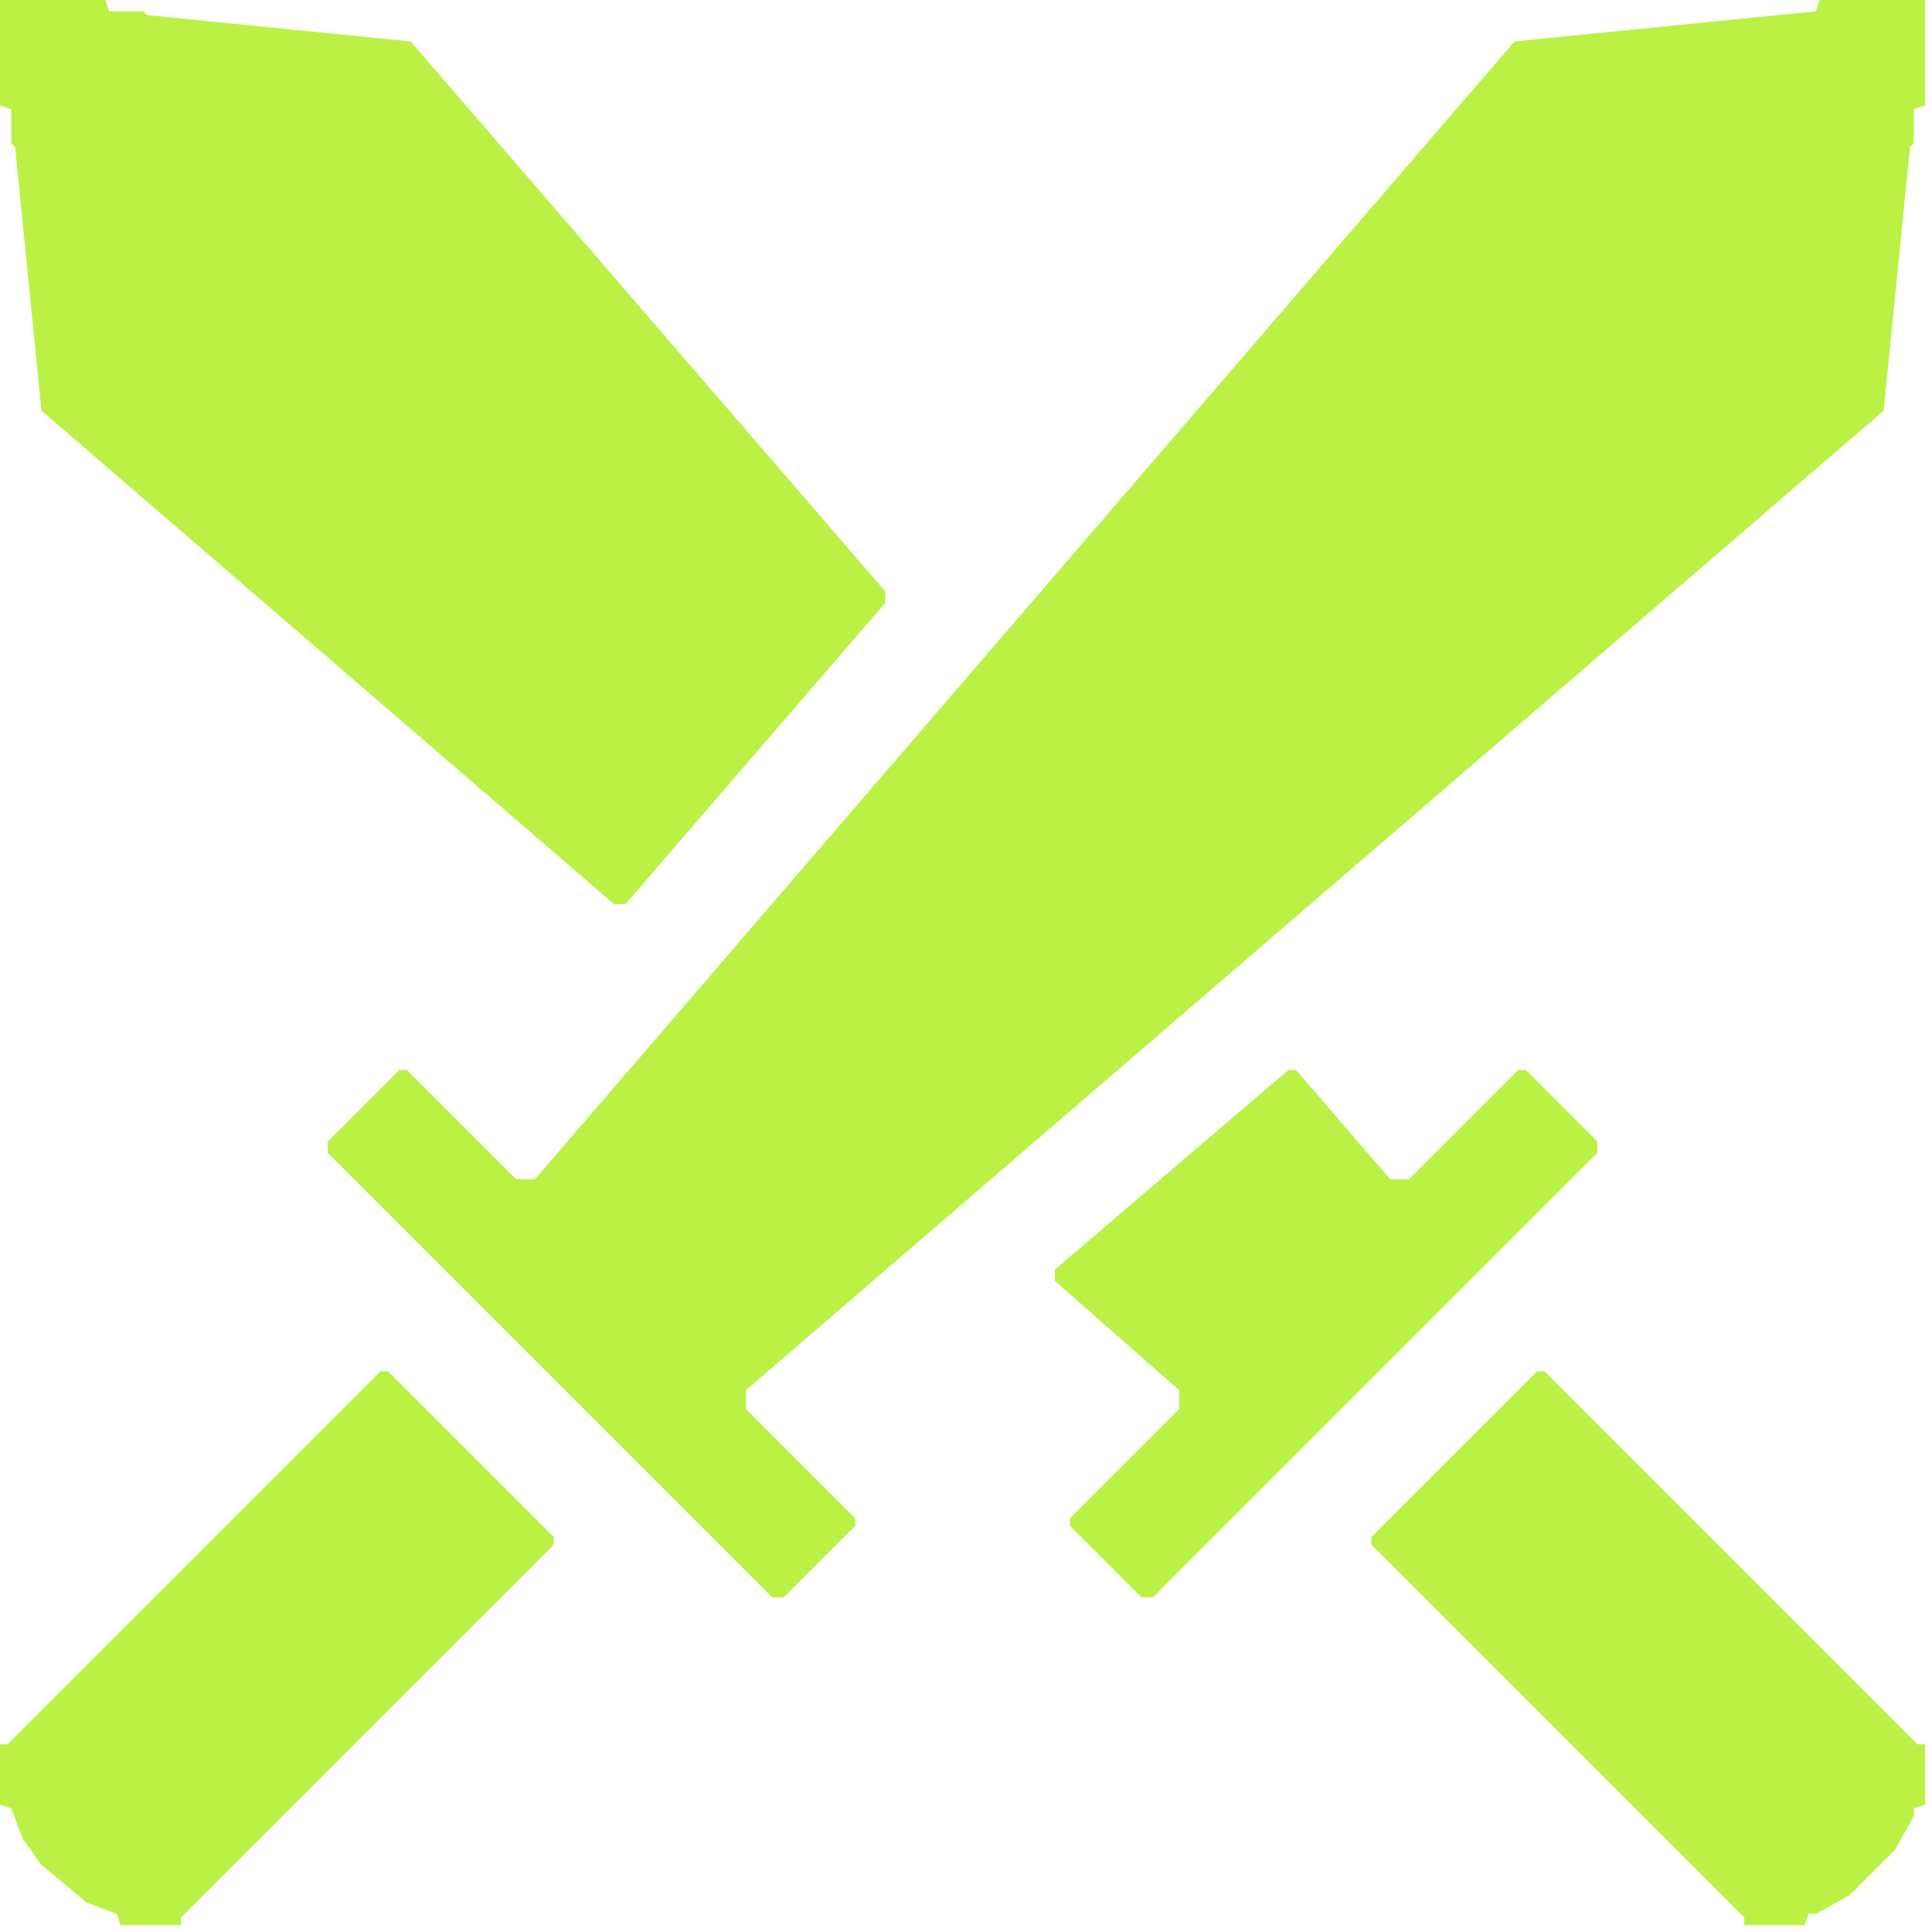
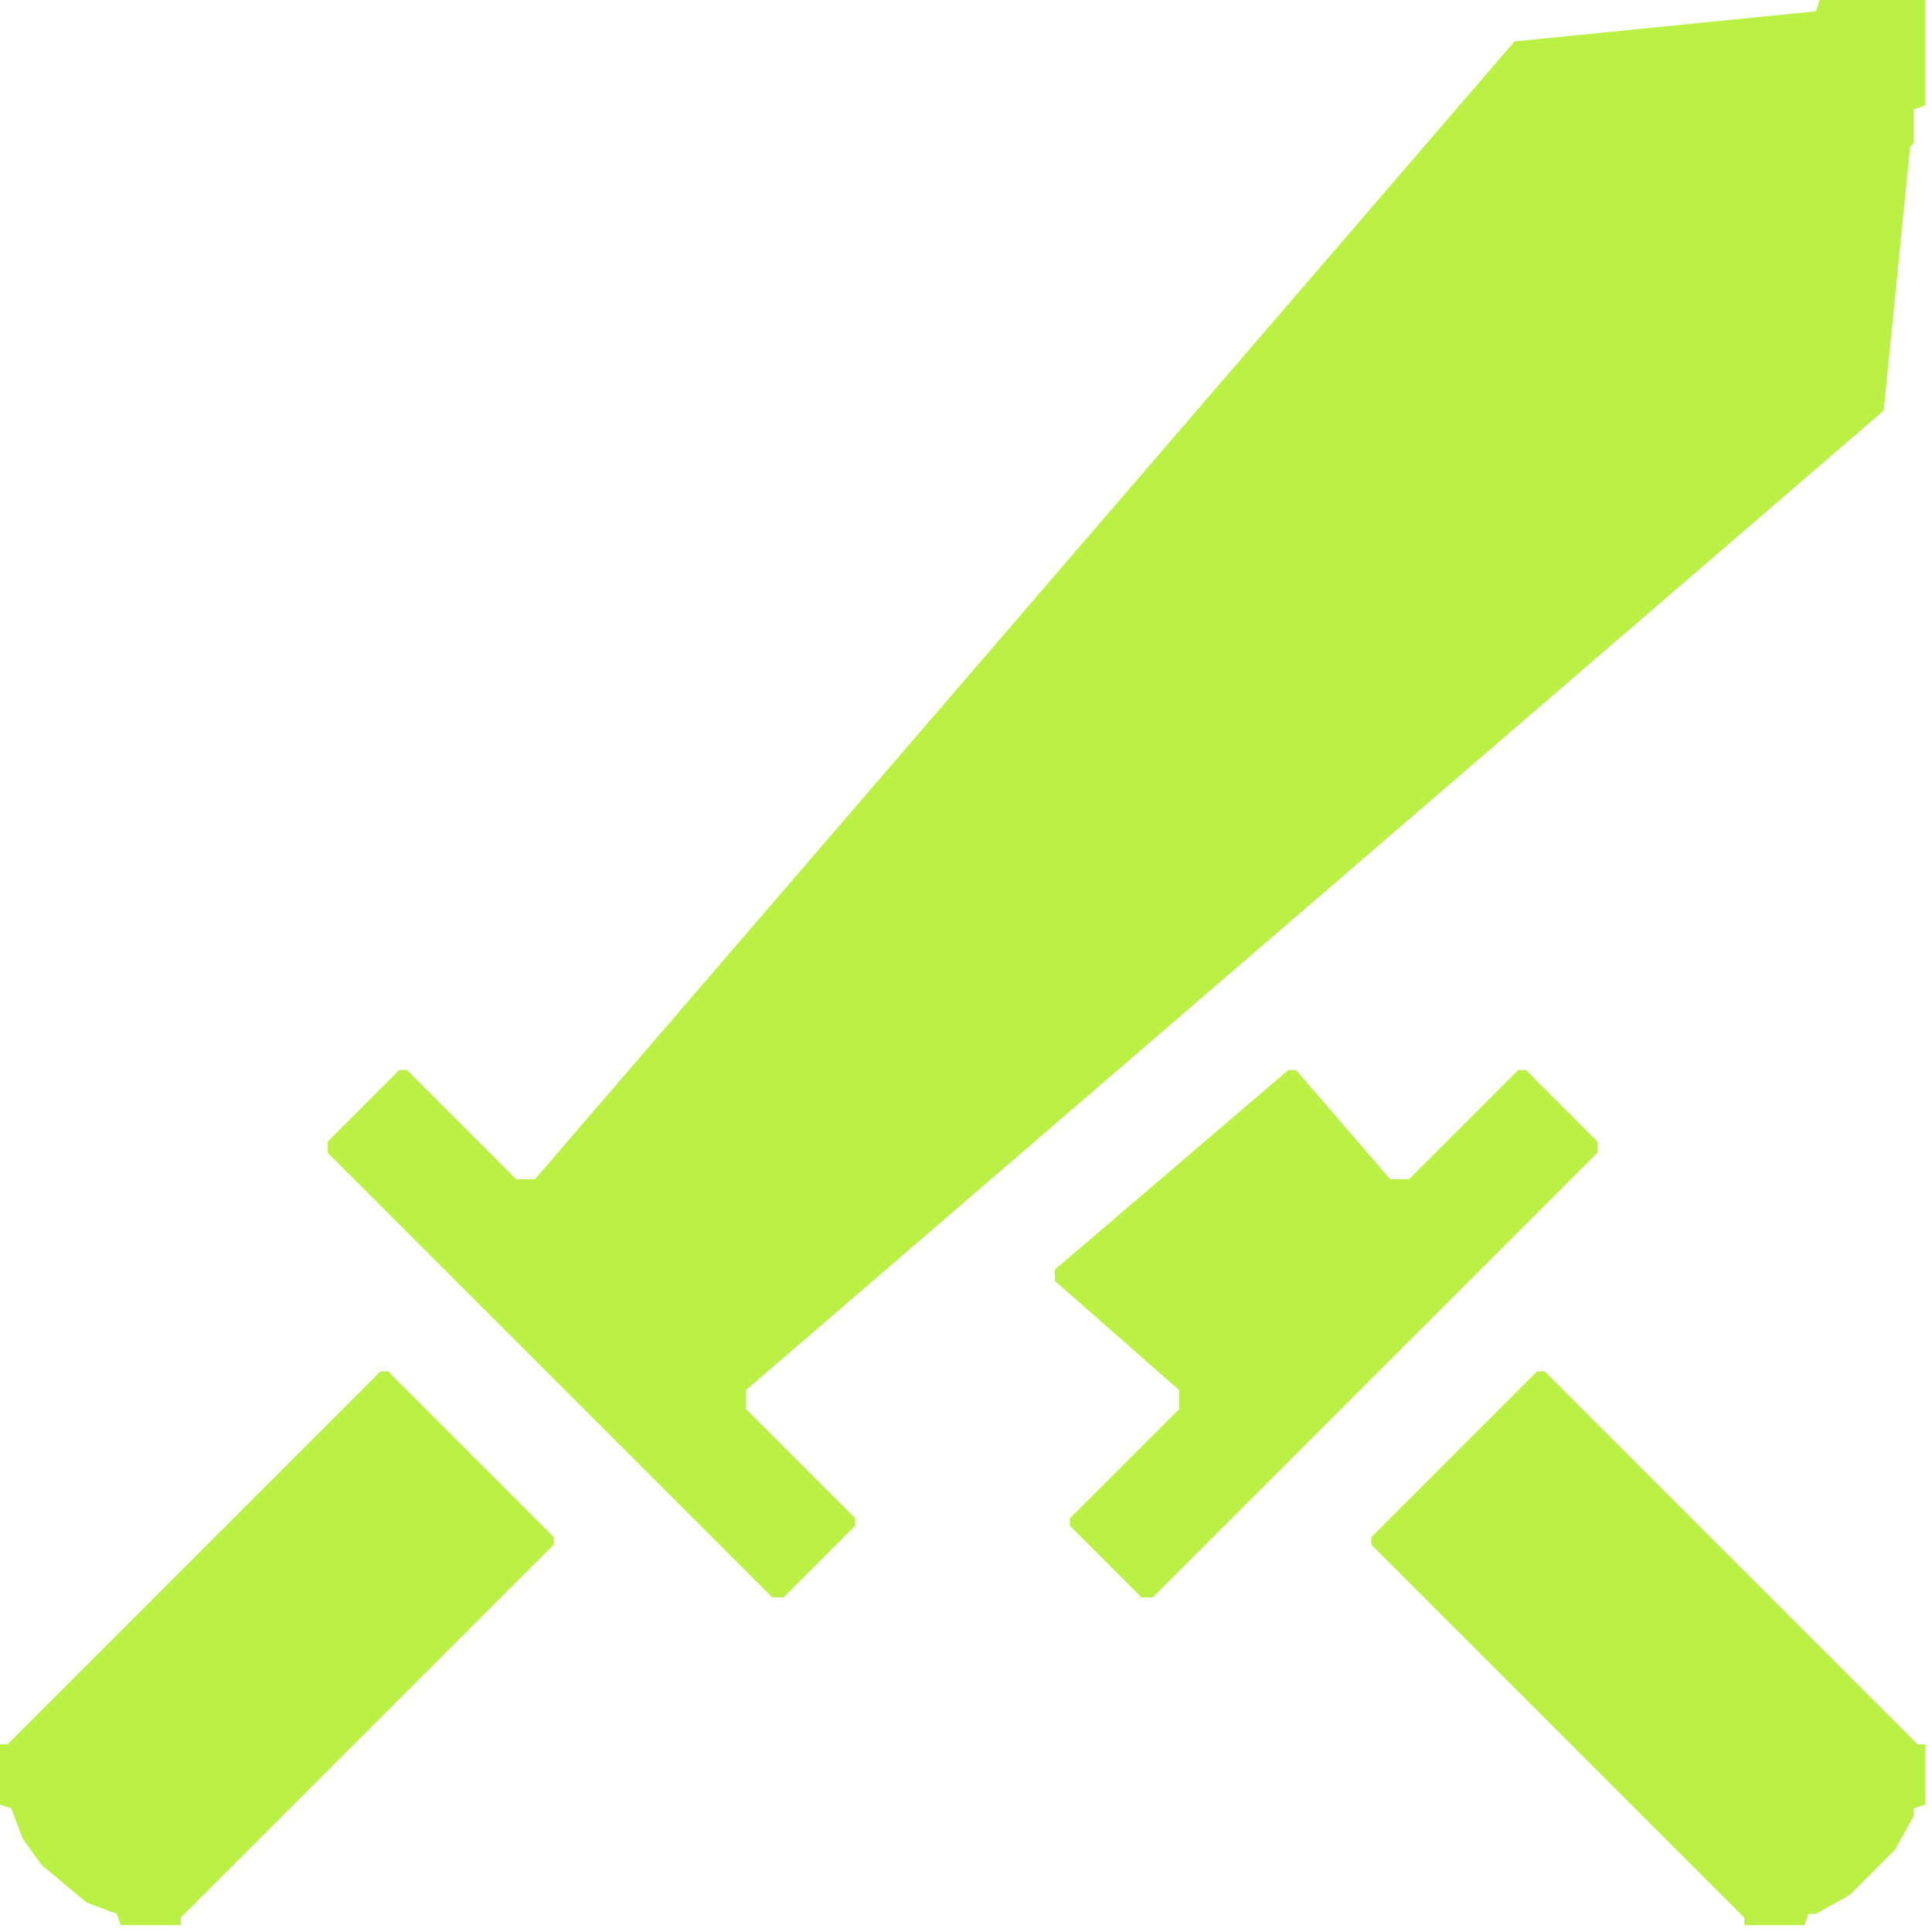
<svg xmlns="http://www.w3.org/2000/svg" width="60" height="60" viewBox="0 0 60 60">
  <g transform="scale(0.117 0.117)">
    <path d="M 408,364 L 364,408 L 364,410 L 463,509 L 463,511 L 479,511 L 480,508 L 482,508 L 491,503 L 503,491 L 508,482 L 508,480 L 511,479 L 511,463 L 509,463 L 410,364 Z" fill="#bbf145" />
    <path d="M 103,364 L 101,364 L 2,463 L 0,463 L 0,479 L 3,480 L 6,488 L 11,495 L 23,505 L 31,508 L 32,511 L 48,511 L 48,509 L 147,410 L 147,408 Z" fill="#bbf145" />
    <path d="M 405,284 L 403,284 L 374,313 L 369,313 L 344,284 L 342,284 L 280,337 L 280,340 L 313,369 L 313,374 L 284,403 L 284,405 L 303,424 L 306,424 L 424,306 L 424,303 Z" fill="#bbf145" />
    <path d="M 511,0 L 483,0 L 482,3 L 402,11 L 142,313 L 137,313 L 108,284 L 106,284 L 87,303 L 87,306 L 205,424 L 208,424 L 227,405 L 227,403 L 198,374 L 198,369 L 500,109 L 507,39 L 508,38 L 508,29 L 511,28 Z" fill="#bbf145" />
-     <path d="M 0,0 L 0,28 L 3,29 L 3,38 L 4,39 L 11,109 L 163,240 L 166,240 L 235,160 L 235,157 L 109,11 L 39,4 L 38,3 L 29,3 L 28,0 Z" fill="#bbf145" />
  </g>
</svg>